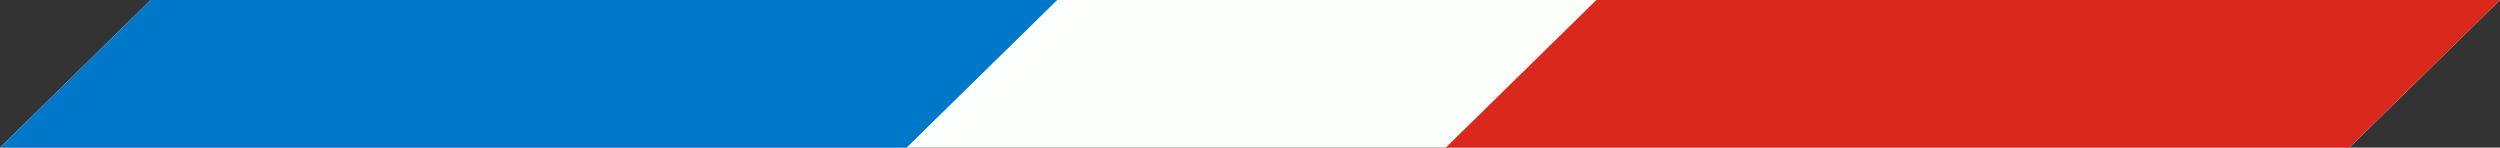
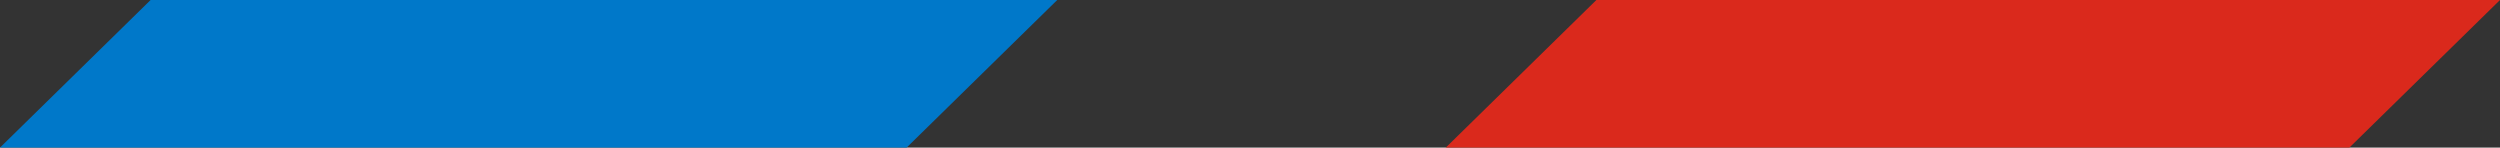
<svg xmlns="http://www.w3.org/2000/svg" version="1.1" id="Laag_1" x="0px" y="0px" viewBox="0 0 83 4.9" style="enable-background:new 0 0 83 4.9;" xml:space="preserve">
  <rect x="0" y="0" width="83" height="4.9" fill="#333333" stroke="none" />
  <style type="text/css">
	.st0{fill:#FDFFFC;}
	.st1{fill:#0078C9;}
	.st2{fill:#DA291C;}
</style>
  <g>
-     <polygon class="st0" points="78,4.9 0,4.9 5,0 83,0  " />
    <polygon class="st1" points="5,0 0,4.9 30.1,4.9 35.1,0  " />
    <polygon class="st2" points="53,0 48,4.9 78,4.9 83,0  " />
  </g>
</svg>